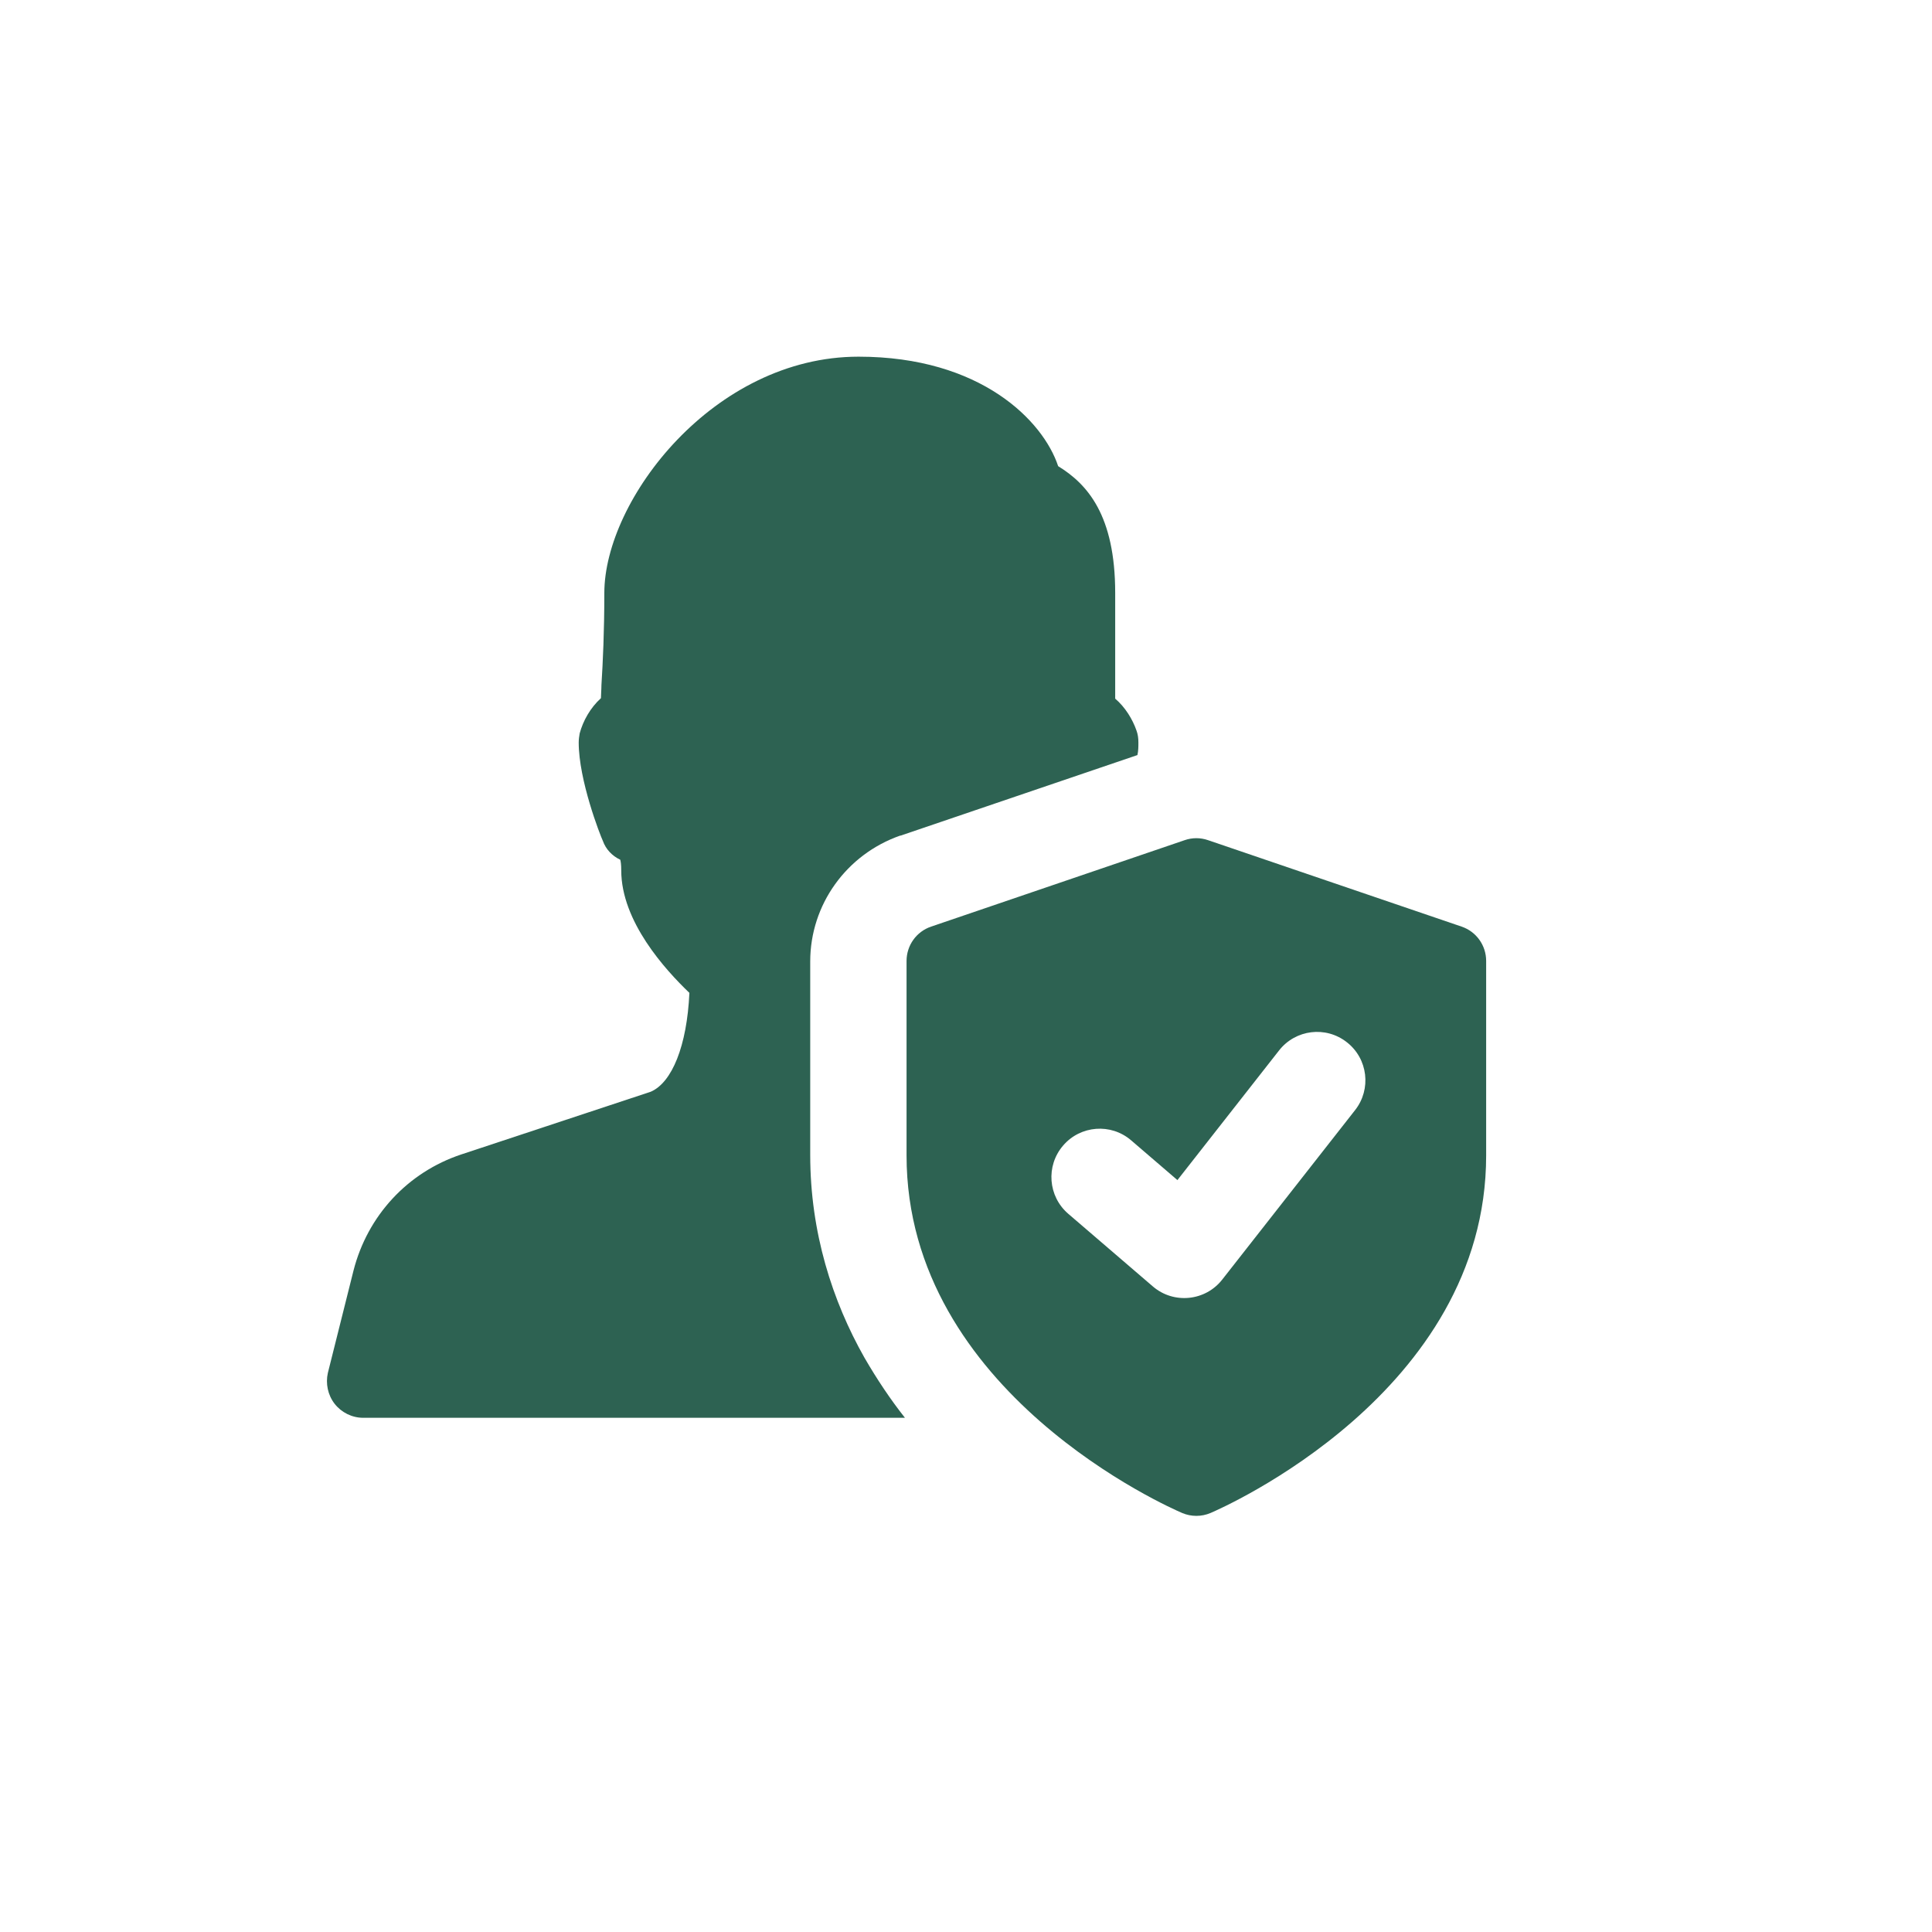
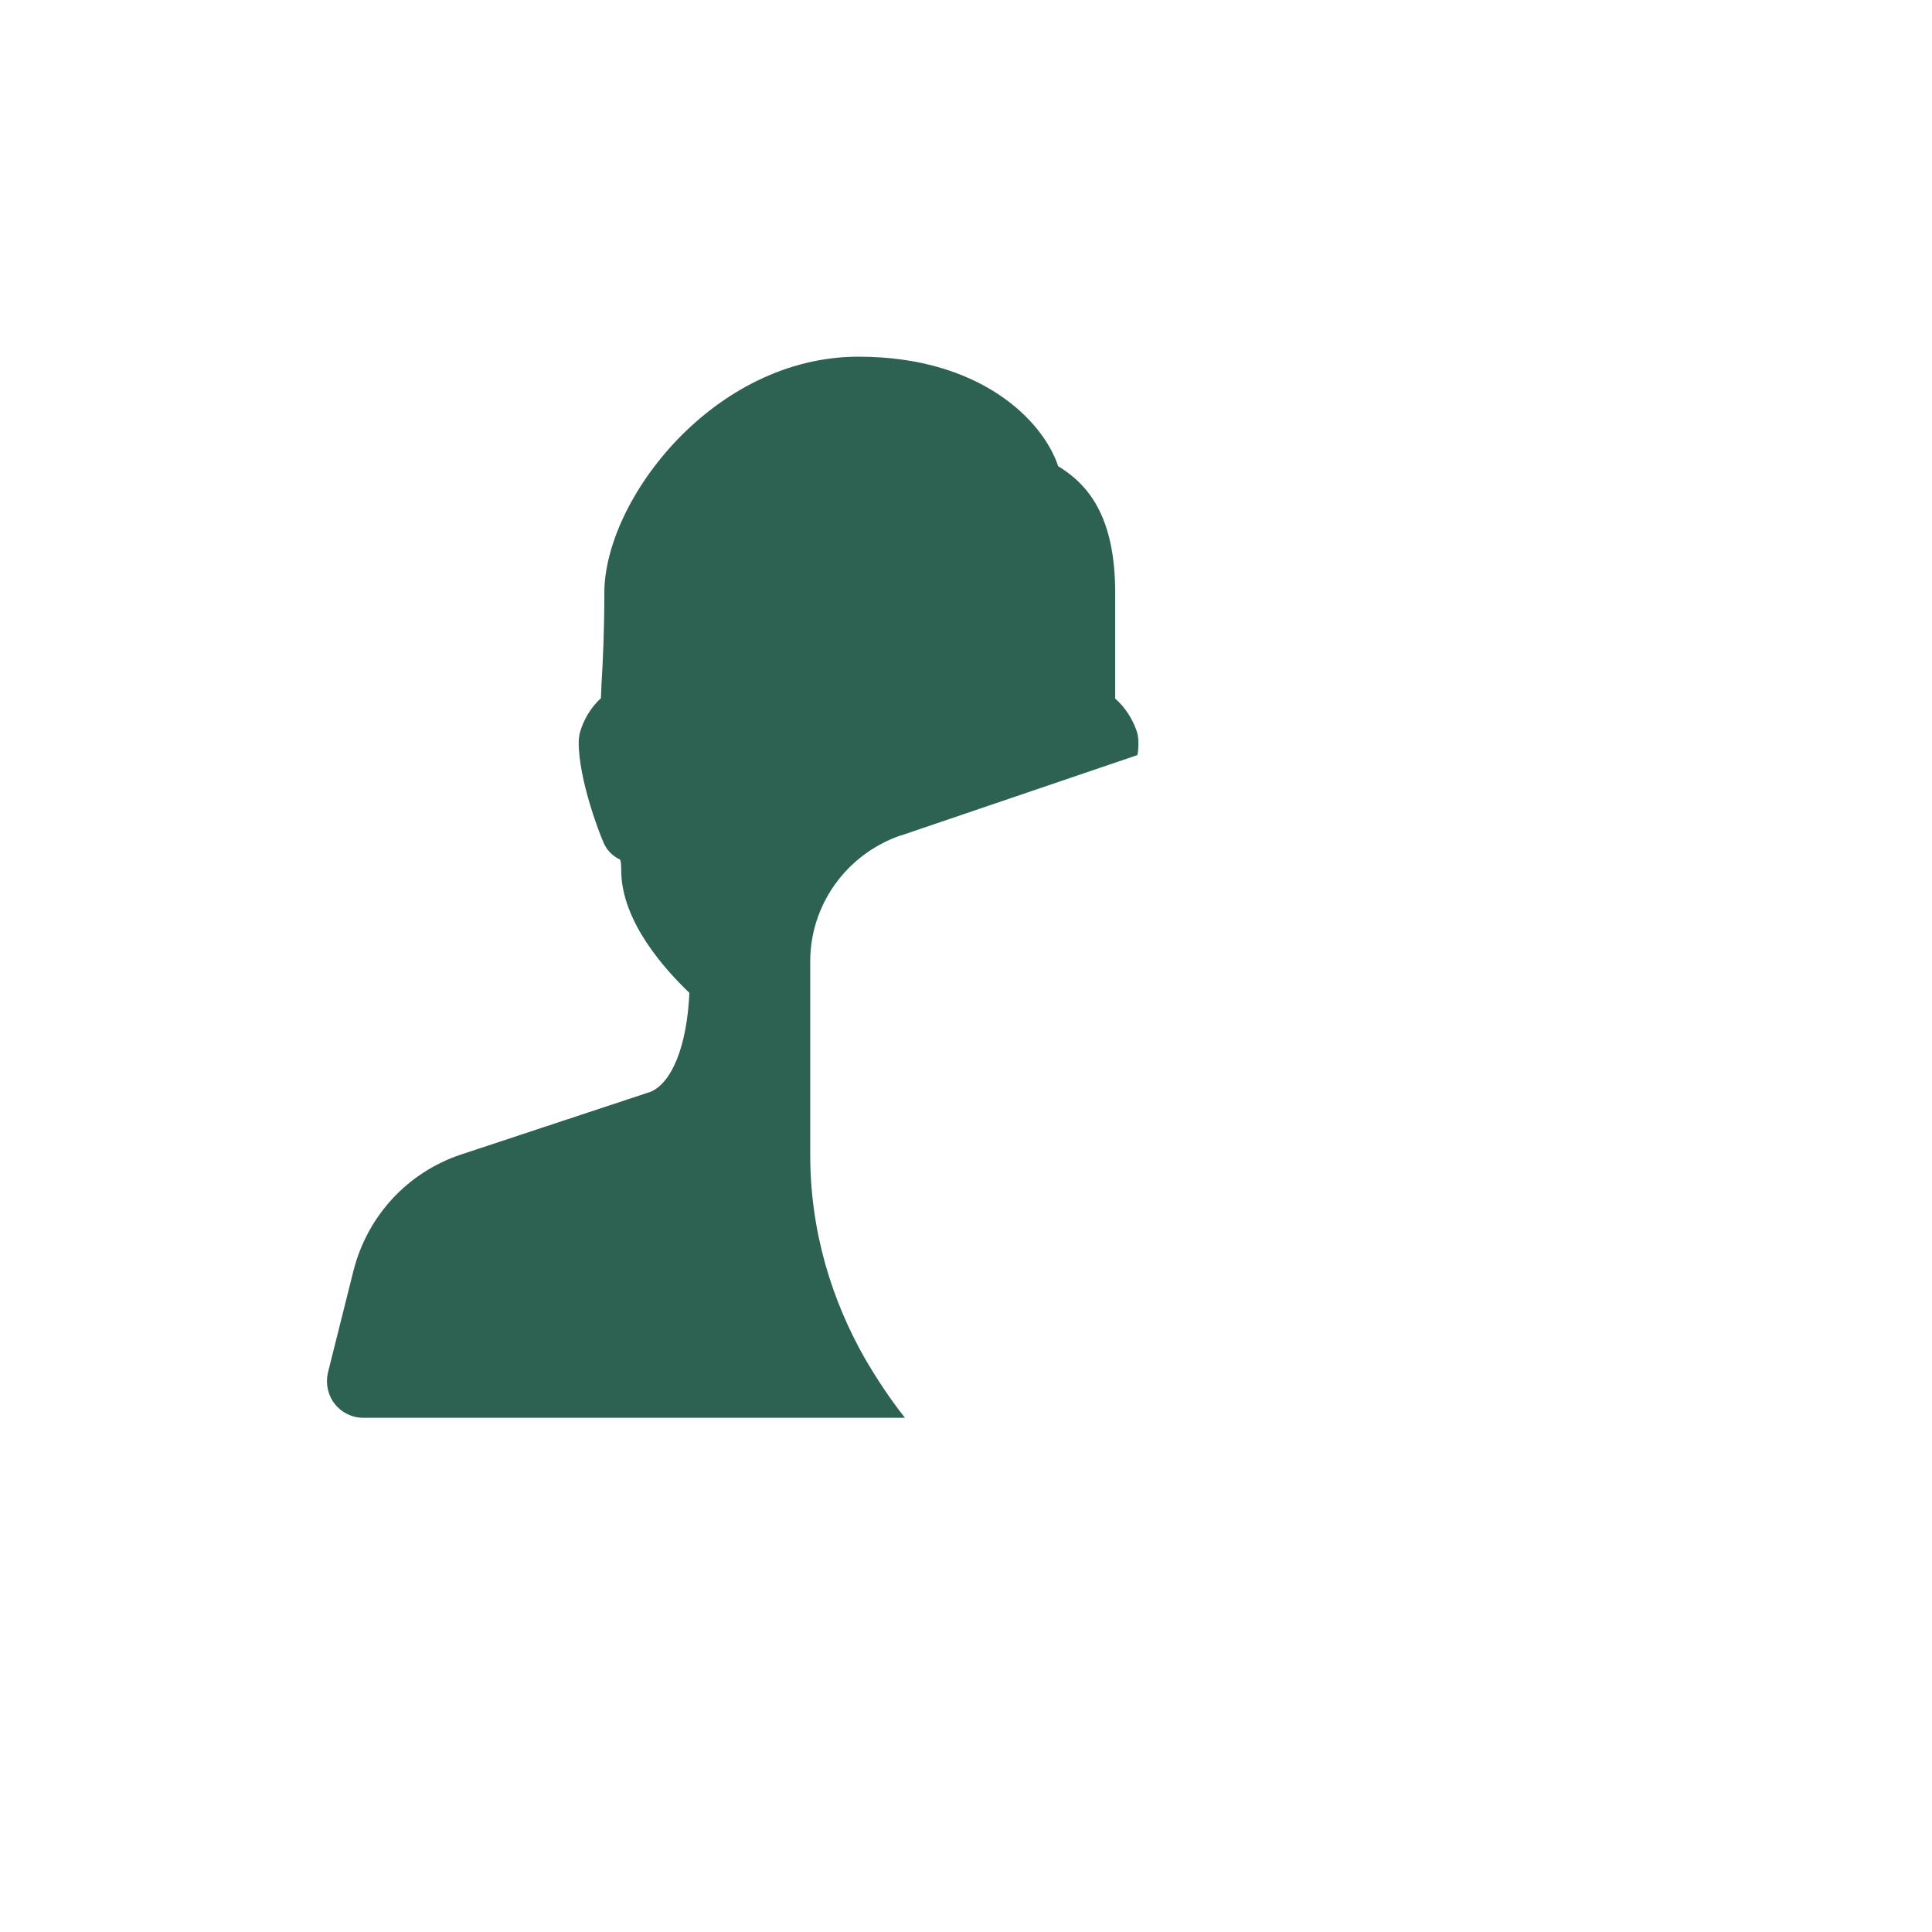
<svg xmlns="http://www.w3.org/2000/svg" width="130" height="130" viewBox="0 0 130 130" fill="none">
  <path d="M60.567 56.227H60.599L76.535 50.807C76.6 50.515 76.6 50.223 76.6 49.964C76.6 49.672 76.567 49.412 76.47 49.152C76.21 48.406 75.722 47.594 75.039 47.01V39.903C75.039 34.645 73.153 32.568 71.201 31.367C70.193 28.317 65.998 24 57.77 24C48.014 24 40.664 33.639 40.664 39.903C40.664 42.499 40.566 44.544 40.469 46.102C40.469 46.426 40.436 46.718 40.436 46.978C39.721 47.627 39.233 48.503 39.005 49.347C38.973 49.542 38.94 49.736 38.94 49.964C38.94 52.495 40.371 56.163 40.566 56.584C40.761 57.136 41.184 57.59 41.737 57.85C41.77 57.98 41.802 58.175 41.802 58.564C41.802 62.004 44.761 65.25 46.388 66.808C46.225 70.377 45.217 72.844 43.786 73.461L31.037 77.68C27.427 78.881 24.728 81.802 23.785 85.501L22.061 92.382C21.899 93.096 22.061 93.875 22.517 94.459C22.972 95.043 23.688 95.4 24.436 95.4H60.892C59.916 94.167 59.006 92.804 58.16 91.343C56.014 87.546 54.518 82.937 54.518 77.712V64.698C54.518 60.868 56.957 57.493 60.567 56.227V56.227Z" fill="#2D6252" />
-   <path d="M98.346 62.349L81.283 56.532C80.776 56.356 80.224 56.356 79.717 56.532L62.654 62.349C61.663 62.684 61 63.612 61 64.661V77.748C61 93.72 78.79 101.484 79.548 101.807C80.159 102.064 80.841 102.064 81.452 101.807C82.21 101.481 100 93.72 100 77.748V64.661C100 63.612 99.337 62.684 98.346 62.349ZM91.18 74.699L82.242 86.099C81.105 87.554 78.972 87.766 77.572 86.561L71.884 81.676C70.519 80.506 70.36 78.448 71.533 77.083C72.7 75.719 74.754 75.562 76.112 76.731L79.226 79.406L86.067 70.68C87.175 69.267 89.216 69.016 90.63 70.133C92.044 71.237 92.291 73.286 91.18 74.699V74.699Z" fill="#2D6252" />
</svg>